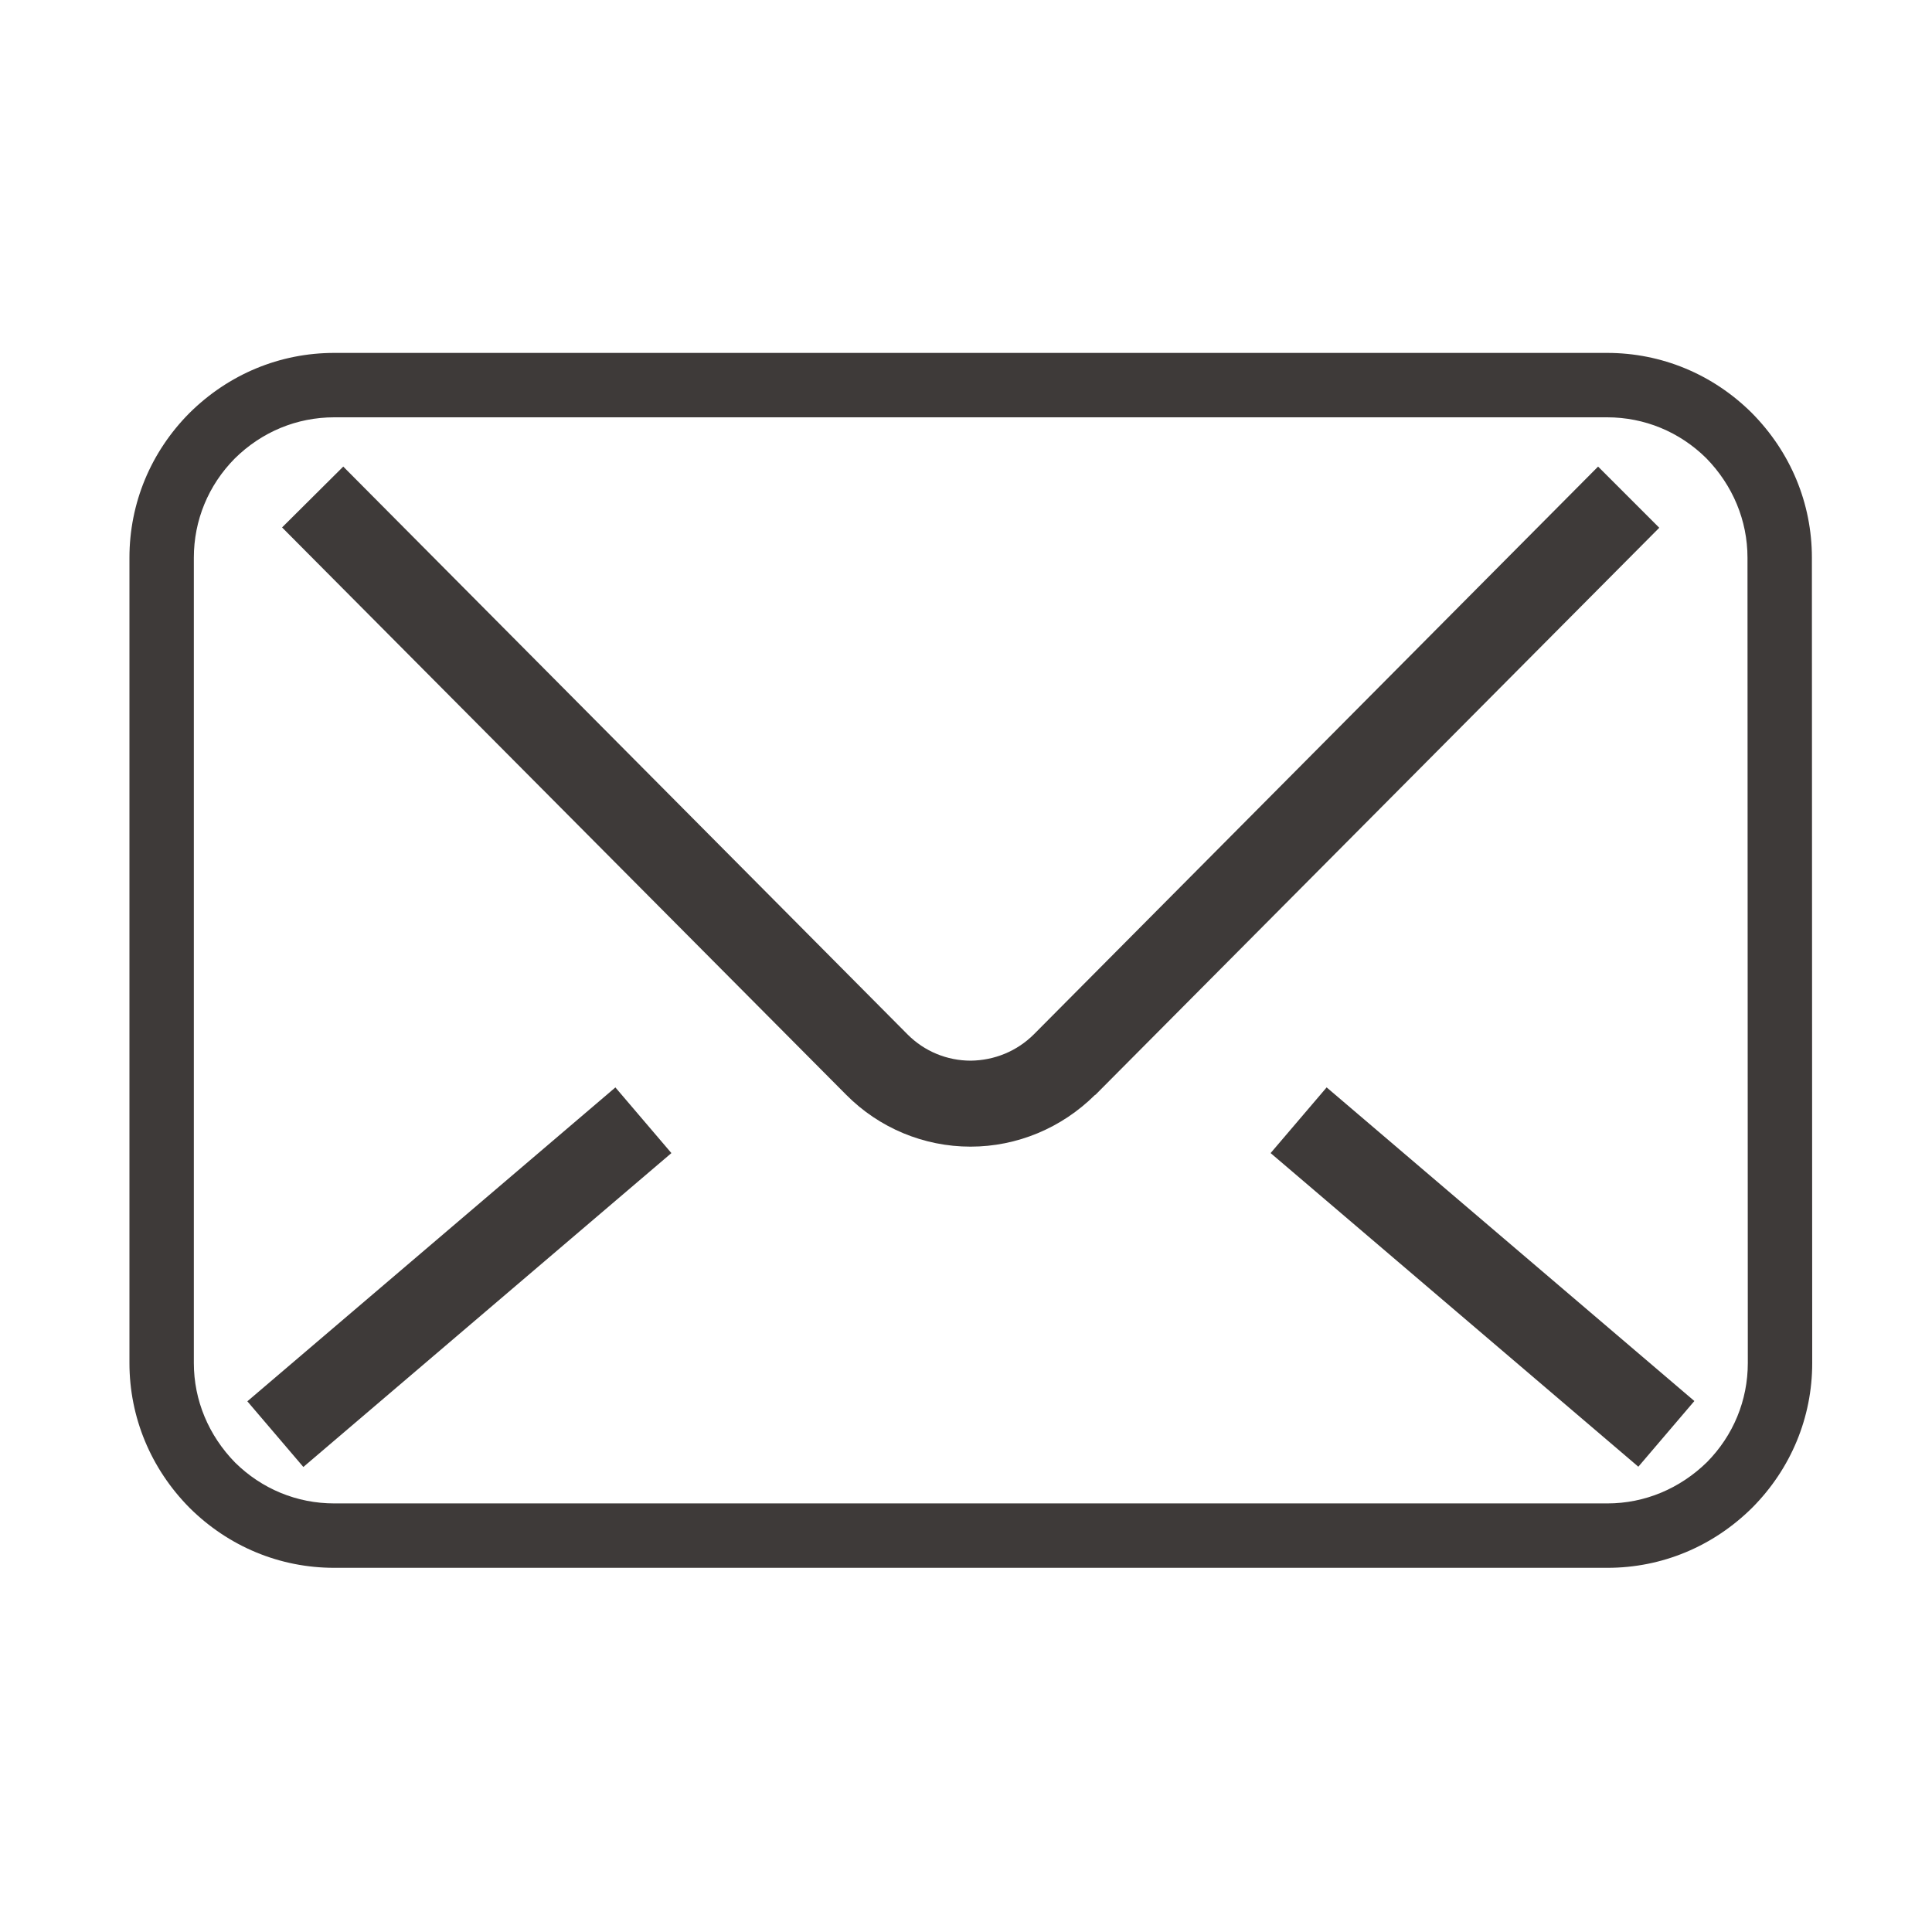
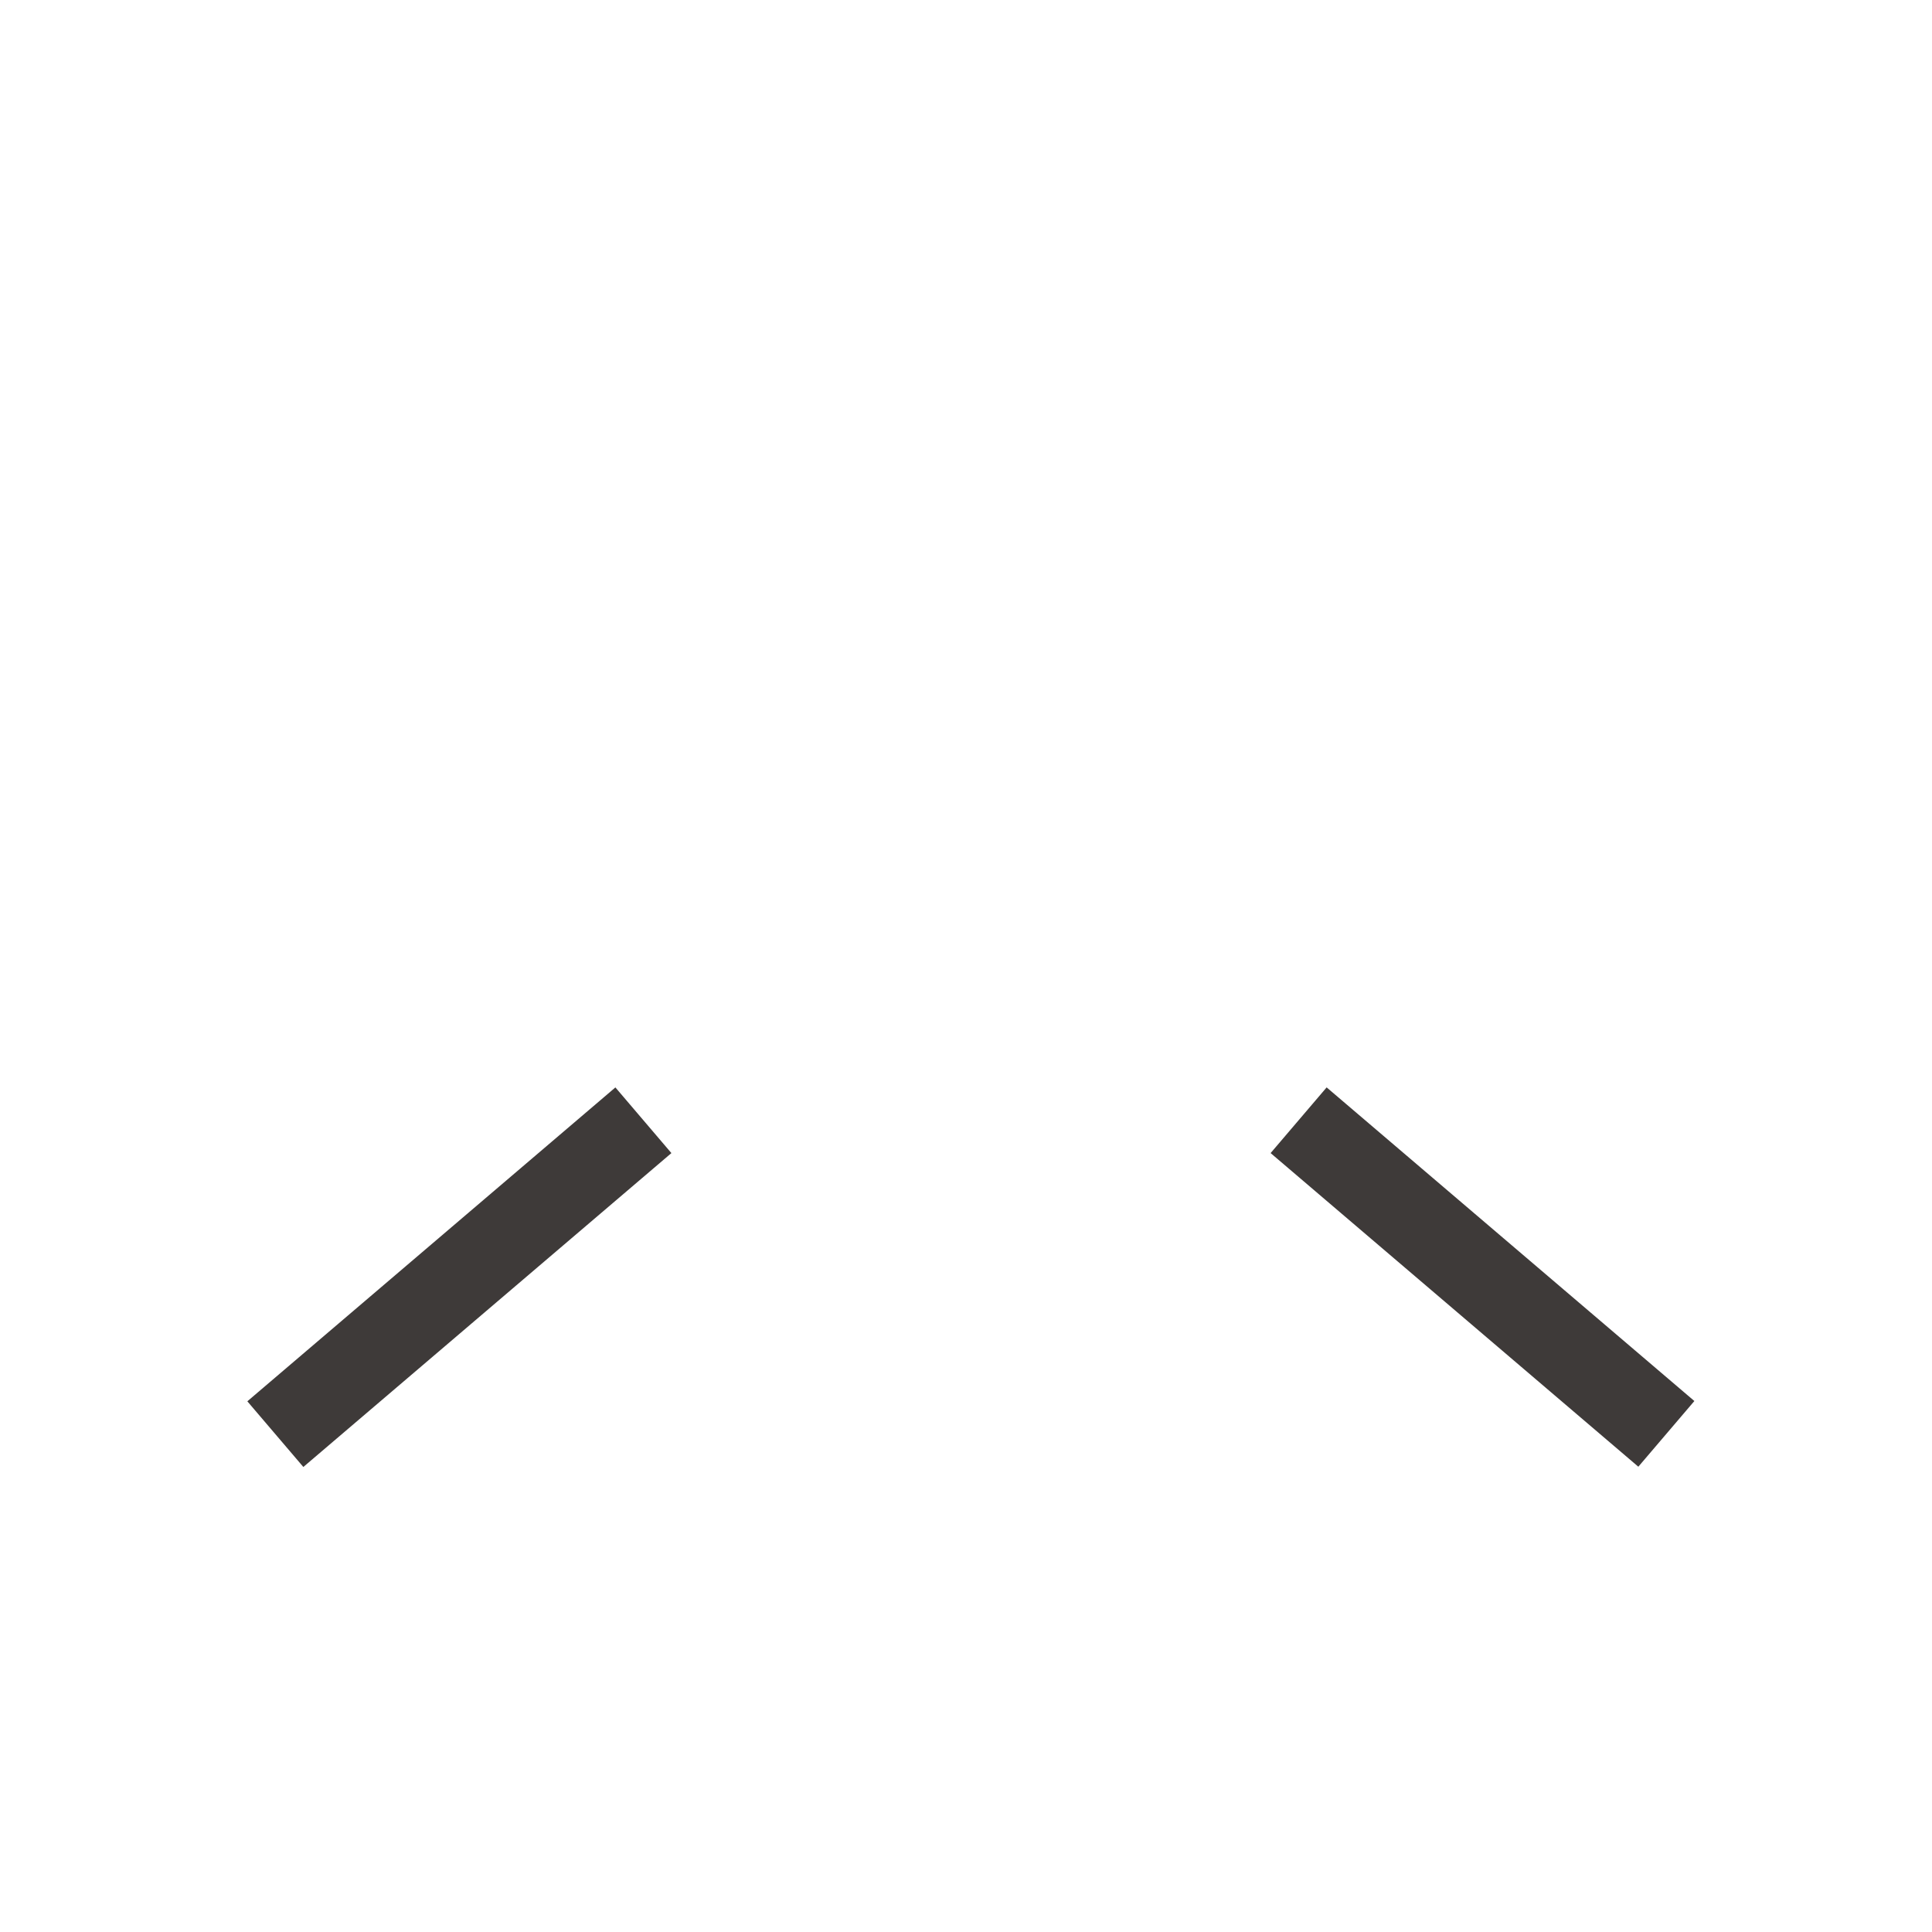
<svg xmlns="http://www.w3.org/2000/svg" version="1.1" id="レイヤー_1" x="0px" y="0px" viewBox="0 0 60 60" style="enable-background:new 0 0 60 60;" xml:space="preserve">
  <style type="text/css">
	.st0{fill:#3E3A39;}
</style>
  <g>
    <g id="C_-_69_x2C__Appliances_x2C__closet_x2C__furniture_x2C__home_x2C__hotel">
      <g>
        <path class="st0" d="M-34.69,59.91c0,0,0-56.43,0-58.56c-0.13-0.88-0.88-1.63-1.76-1.63h-50.28c-0.88,0-1.63,0.75-1.63,1.63     c0,2.14,0,58.56,0,58.56H-34.69z M-37.96,56.28h-22V2.86h22V56.28z M-63.1,2.86v53.43h-22V2.86H-63.1z" />
        <path class="st0" d="M-74.16,34.28c2.64,0,4.78-2.14,4.78-4.78s-2.14-4.78-4.78-4.78s-4.78,2.14-4.78,4.78     S-76.8,34.28-74.16,34.28z M-74.16,28c0.88,0,1.63,0.75,1.63,1.63s-0.75,1.63-1.63,1.63s-1.63-0.75-1.63-1.63     C-75.8,28.75-75.04,28-74.16,28z" />
-         <path class="st0" d="M-49.02,34.28c2.64,0,4.78-2.14,4.78-4.78s-2.14-4.78-4.78-4.78s-4.78,2.14-4.78,4.78     S-51.66,34.28-49.02,34.28z M-49.02,28c0.88,0,1.63,0.75,1.63,1.63s-0.75,1.63-1.63,1.63s-1.63-0.75-1.63-1.63     C-50.66,28.75-49.9,28-49.02,28z" />
      </g>
    </g>
    <g id="Layer_1_00000084530499944720144060000008186861390855516076_">
	</g>
  </g>
  <g>
-     <path class="st0" d="M49.92,48.69H10.38c-1.69,0-3.28-0.66-4.49-1.86c-1.21-1.22-1.87-2.82-1.87-4.5V17.32   c0-1.69,0.66-3.28,1.86-4.49c1.22-1.21,2.81-1.87,4.5-1.87h39.53c1.69,0,3.28,0.66,4.49,1.86c1.21,1.22,1.87,2.81,1.87,4.5   l0.01,25.01c0,1.69-0.66,3.28-1.86,4.49C53.2,48.03,51.61,48.69,49.92,48.69z M10.38,12.96c-1.16,0-2.25,0.45-3.09,1.28   c-0.82,0.83-1.27,1.92-1.27,3.08v25.01c0,1.16,0.46,2.25,1.28,3.09c0.83,0.82,1.92,1.27,3.08,1.27h39.54   c1.16,0,2.25-0.46,3.09-1.28c0.82-0.83,1.27-1.92,1.27-3.08l-0.01-25.01c0-1.16-0.46-2.25-1.28-3.09   c-0.83-0.82-1.92-1.27-3.08-1.27H10.38z" />
-     <path class="st0" d="M49.63,14.49L32.11,32.12c-0.53,0.53-1.23,0.81-1.96,0.82c-0.74,0-1.44-0.29-1.96-0.81l0.01,0.01L10.66,14.49   l-1.9,1.89L26.28,34l0,0c1.02,1.03,2.41,1.61,3.86,1.61s2.83-0.58,3.86-1.6L34.02,34l17.51-17.61L49.63,14.49z" />
    <polygon class="st0" points="39.46,35.81 50.88,45.55 52.62,43.51 41.2,33.77  " />
    <rect x="6.75" y="38.32" transform="matrix(0.761 -0.649 0.649 0.761 -22.325 18.738)" class="st0" width="15.02" height="2.68" />
  </g>
</svg>